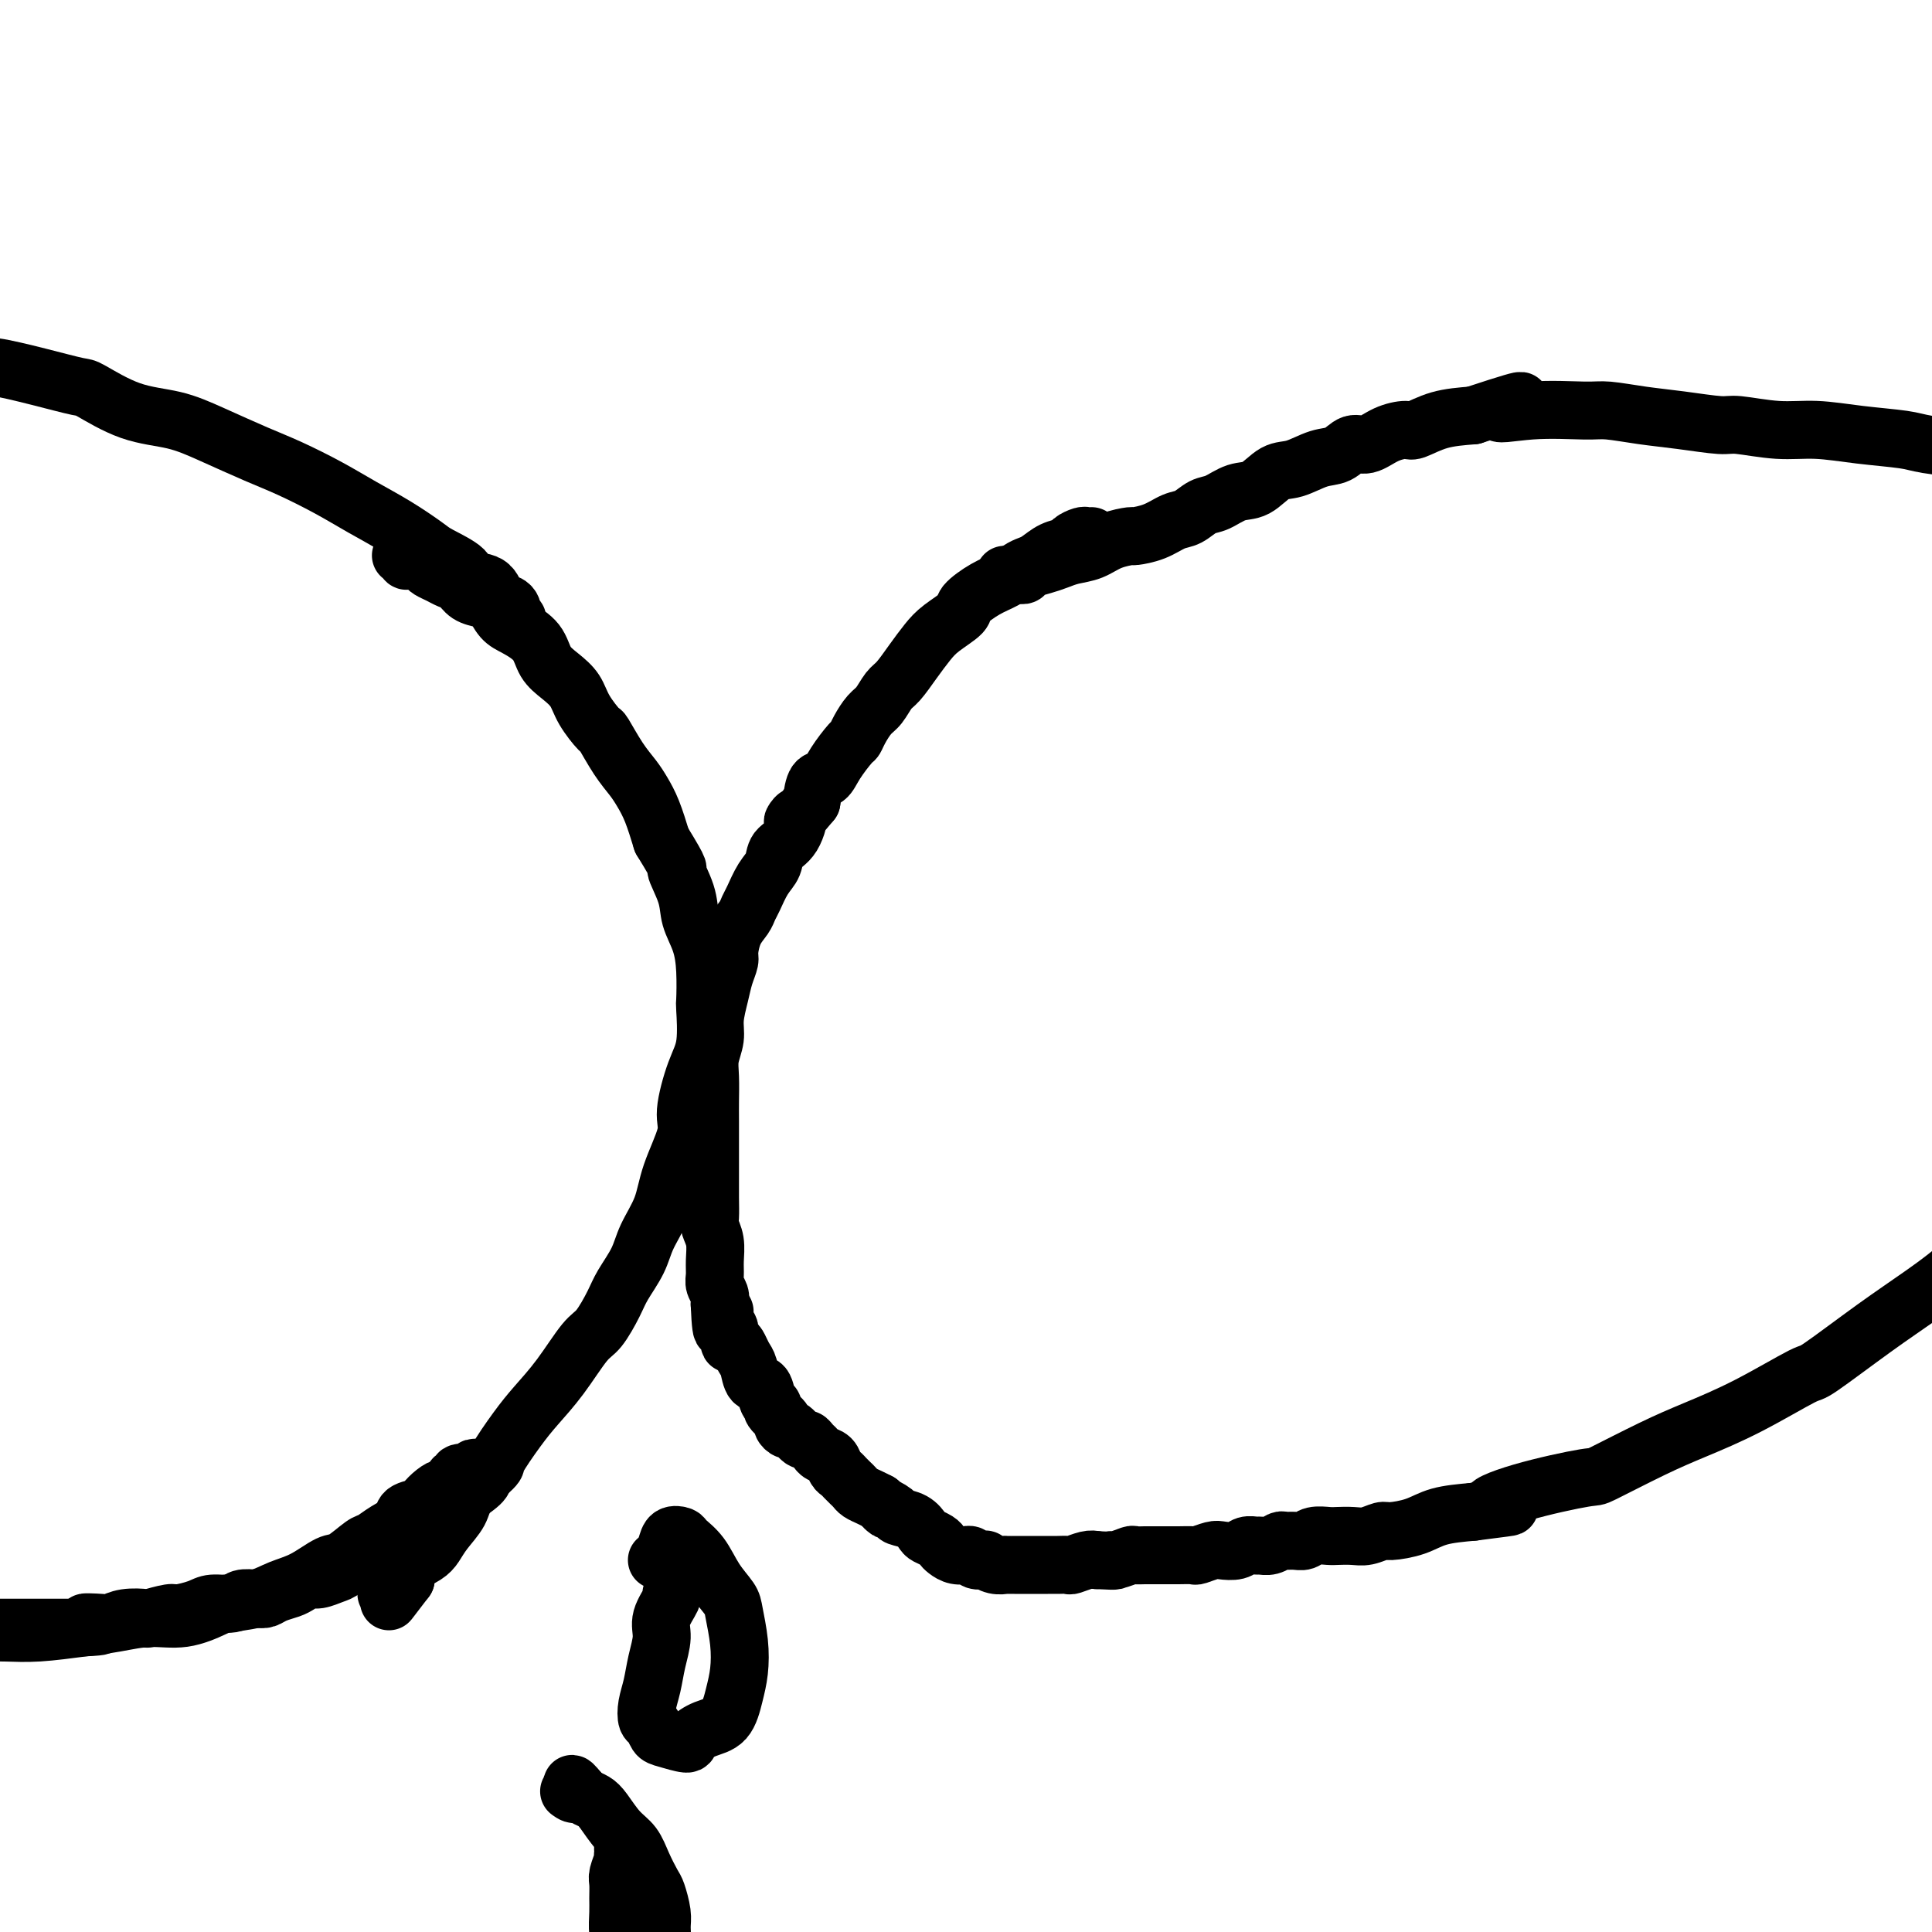
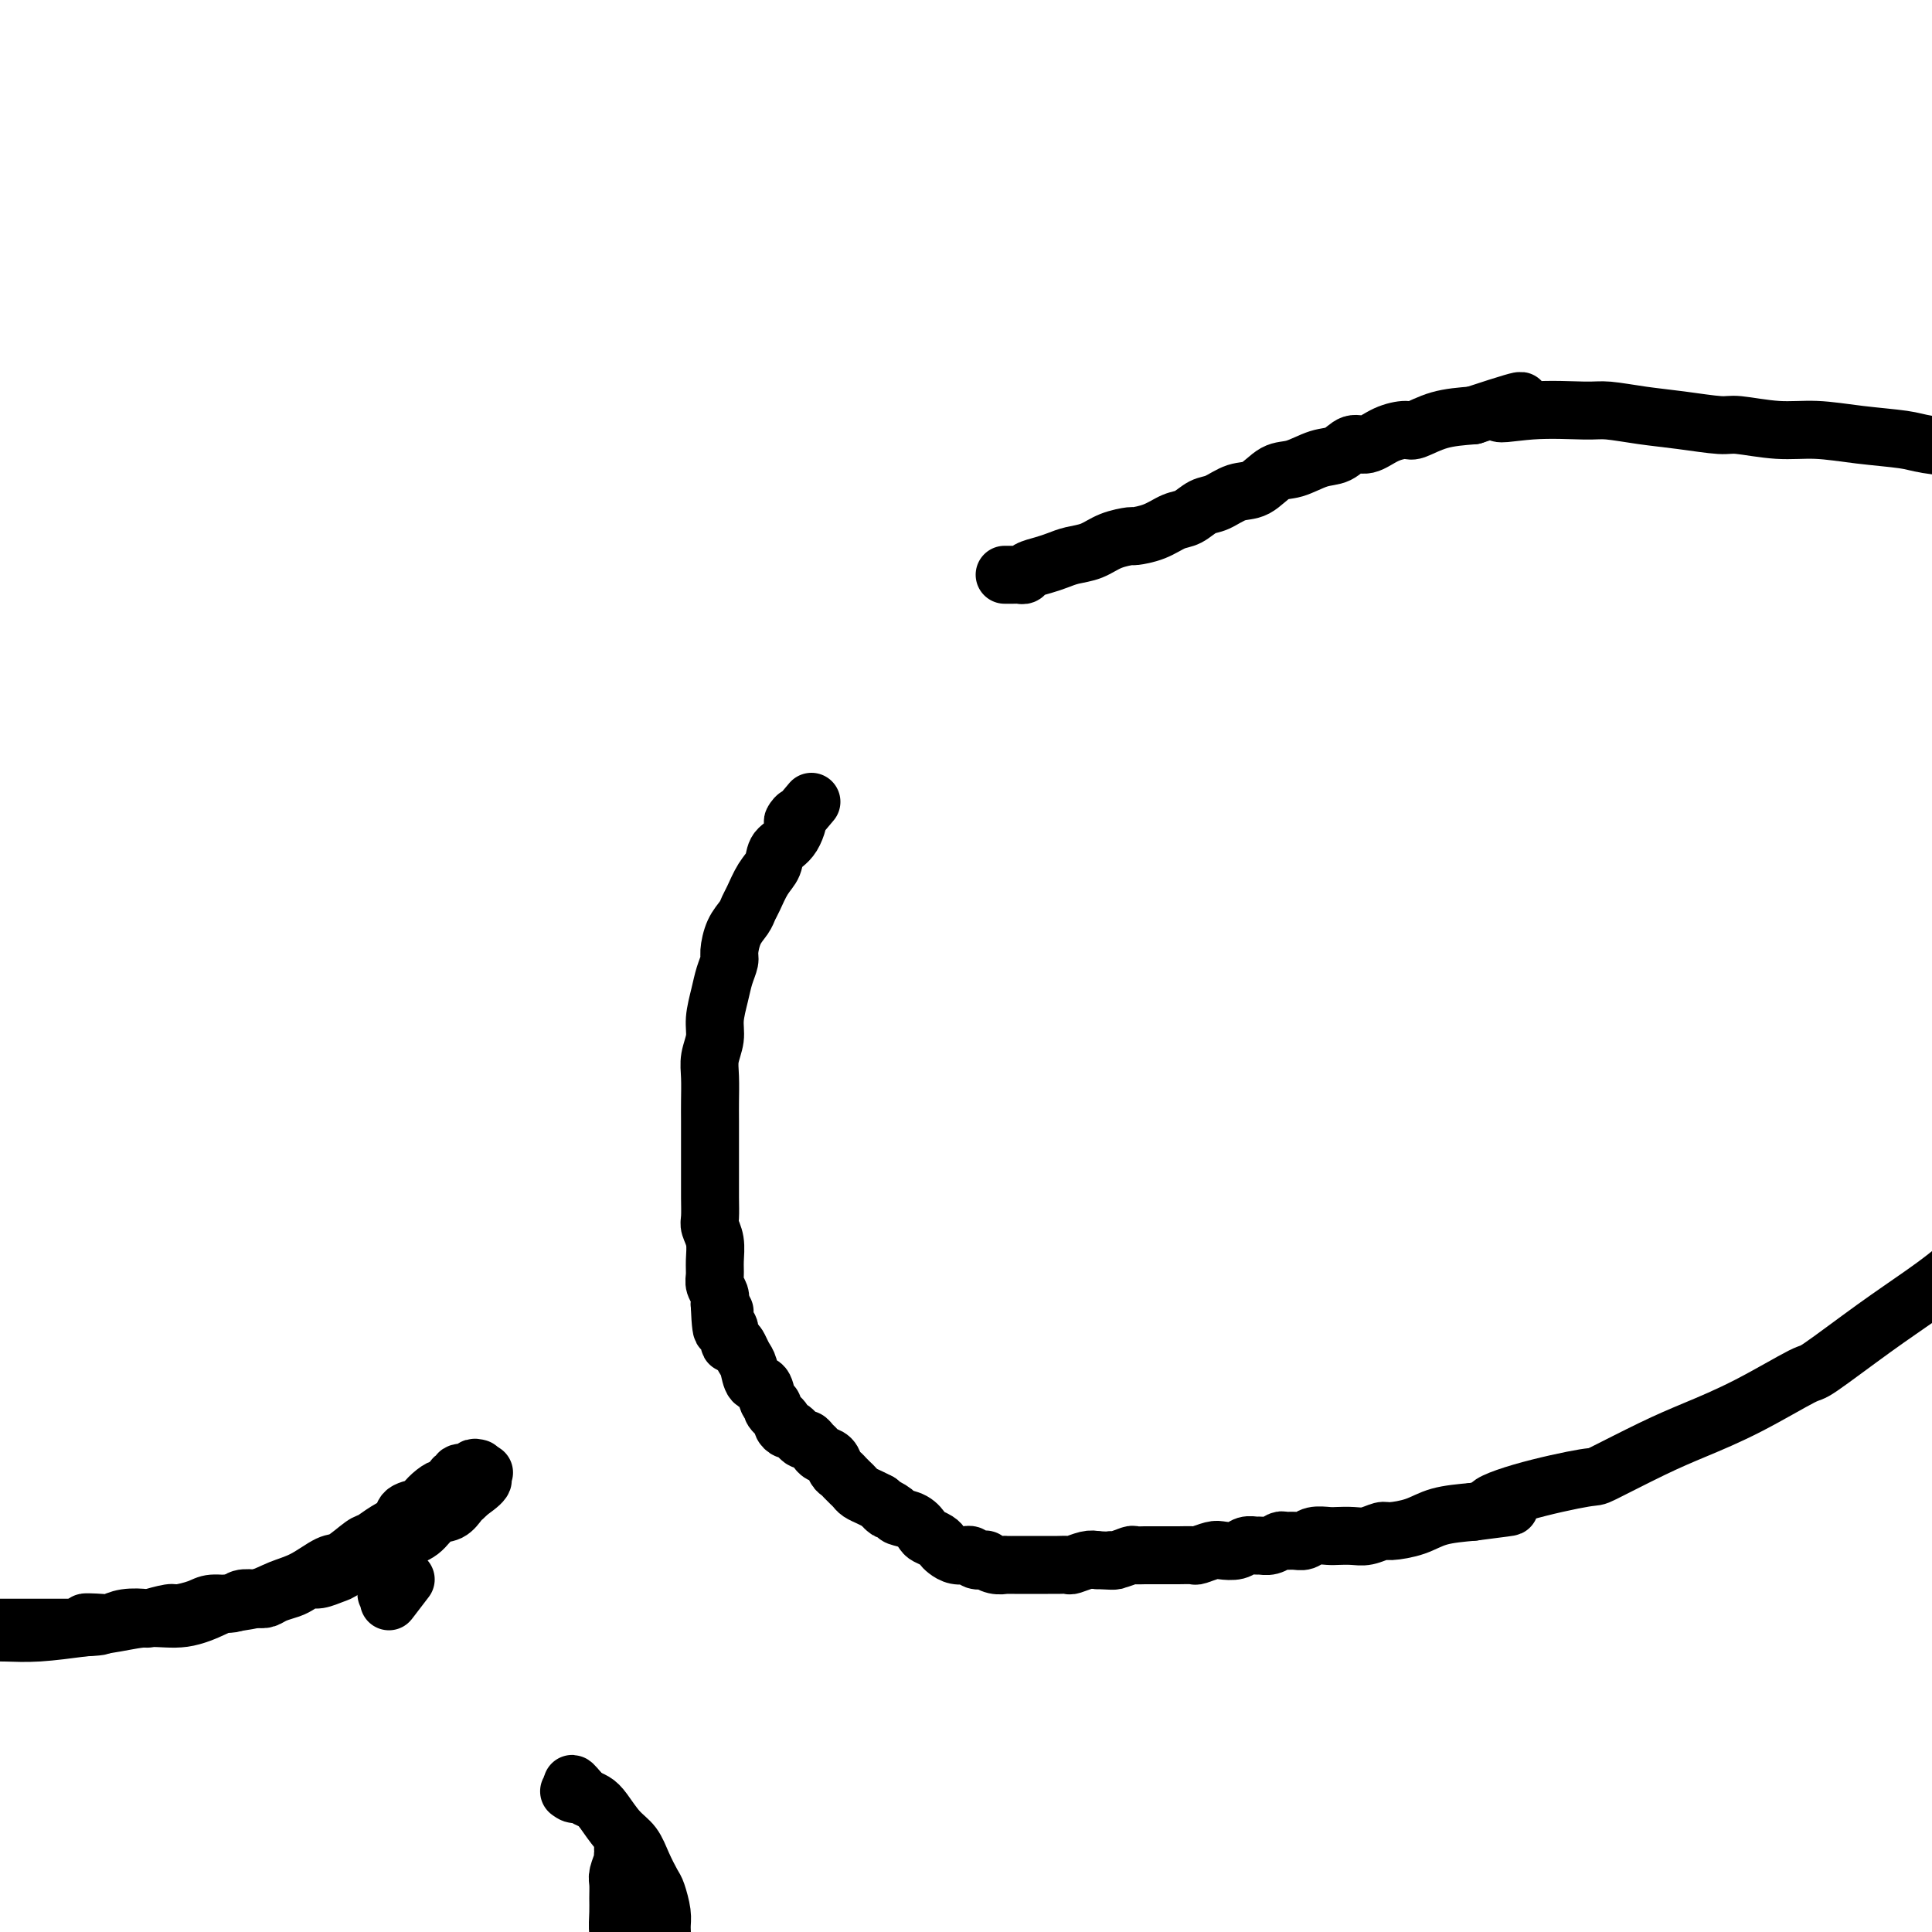
<svg xmlns="http://www.w3.org/2000/svg" viewBox="0 0 400 400" version="1.1">
  <g fill="none" stroke="#000000" stroke-width="12" stroke-linecap="round" stroke-linejoin="round">
-     <path d="M83,115c0.418,0.030 0.837,0.060 1,0c0.163,-0.060 0.071,-0.209 0,0c-0.071,0.209 -0.122,0.777 0,1c0.122,0.223 0.417,0.101 1,0c0.583,-0.101 1.454,-0.182 2,0c0.546,0.182 0.765,0.625 1,1c0.235,0.375 0.485,0.681 1,1c0.515,0.319 1.297,0.649 2,1c0.703,0.351 1.329,0.722 2,1c0.671,0.278 1.387,0.463 2,1c0.613,0.537 1.125,1.428 2,2c0.875,0.572 2.115,0.827 3,1c0.885,0.173 1.416,0.266 2,1c0.584,0.734 1.223,2.111 2,3c0.777,0.889 1.693,1.290 3,2c1.307,0.710 3.006,1.728 4,3c0.994,1.272 1.282,2.797 2,4c0.718,1.203 1.864,2.084 3,3c1.136,0.916 2.260,1.869 3,3c0.740,1.131 1.094,2.442 2,4c0.906,1.558 2.364,3.365 3,4c0.636,0.635 0.449,0.100 1,1c0.551,0.900 1.838,3.236 3,5c1.162,1.764 2.198,2.957 3,4c0.802,1.043 1.370,1.935 2,3c0.630,1.065 1.323,2.304 2,4c0.677,1.696 1.339,3.848 2,6" />
-     <path d="M137,174c4.589,7.463 3.062,5.620 3,6c-0.062,0.380 1.343,2.982 2,5c0.657,2.018 0.568,3.453 1,5c0.432,1.547 1.385,3.207 2,5c0.615,1.793 0.891,3.718 1,6c0.109,2.282 0.049,4.922 0,6c-0.049,1.078 -0.087,0.595 0,2c0.087,1.405 0.301,4.698 0,7c-0.301,2.302 -1.115,3.611 -2,6c-0.885,2.389 -1.841,5.856 -2,8c-0.159,2.144 0.478,2.963 0,5c-0.478,2.037 -2.071,5.290 -3,8c-0.929,2.710 -1.192,4.876 -2,7c-0.808,2.124 -2.159,4.204 -3,6c-0.841,1.796 -1.171,3.306 -2,5c-0.829,1.694 -2.156,3.571 -3,5c-0.844,1.429 -1.205,2.408 -2,4c-0.795,1.592 -2.024,3.795 -3,5c-0.976,1.205 -1.699,1.413 -3,3c-1.301,1.587 -3.181,4.554 -5,7c-1.819,2.446 -3.577,4.370 -5,6c-1.423,1.630 -2.512,2.967 -4,5c-1.488,2.033 -3.375,4.764 -4,6c-0.625,1.236 0.012,0.978 -1,2c-1.012,1.022 -3.673,3.324 -5,5c-1.327,1.676 -1.318,2.728 -2,4c-0.682,1.272 -2.053,2.766 -3,4c-0.947,1.234 -1.470,2.207 -2,3c-0.530,0.793 -1.066,1.406 -2,2c-0.934,0.594 -2.267,1.170 -3,2c-0.733,0.830 -0.867,1.915 -1,3" />
    <path d="M84,327c-6.366,8.303 -2.280,3.062 -1,1c1.280,-2.062 -0.244,-0.944 -1,0c-0.756,0.944 -0.742,1.716 -1,2c-0.258,0.284 -0.788,0.081 -1,0c-0.212,-0.081 -0.106,-0.041 0,0" />
-     <path d="M226,111c-0.367,0.023 -0.734,0.047 -1,0c-0.266,-0.047 -0.431,-0.164 -1,0c-0.569,0.164 -1.542,0.607 -2,1c-0.458,0.393 -0.401,0.734 -1,1c-0.599,0.266 -1.853,0.456 -3,1c-1.147,0.544 -2.185,1.443 -3,2c-0.815,0.557 -1.407,0.772 -2,1c-0.593,0.228 -1.189,0.469 -2,1c-0.811,0.531 -1.838,1.353 -3,2c-1.162,0.647 -2.460,1.120 -4,2c-1.540,0.880 -3.321,2.166 -4,3c-0.679,0.834 -0.254,1.214 -1,2c-0.746,0.786 -2.661,1.977 -4,3c-1.339,1.023 -2.102,1.878 -3,3c-0.898,1.122 -1.931,2.512 -3,4c-1.069,1.488 -2.174,3.073 -3,4c-0.826,0.927 -1.374,1.194 -2,2c-0.626,0.806 -1.332,2.150 -2,3c-0.668,0.850 -1.299,1.207 -2,2c-0.701,0.793 -1.472,2.024 -2,3c-0.528,0.976 -0.814,1.698 -1,2c-0.186,0.302 -0.274,0.183 -1,1c-0.726,0.817 -2.092,2.569 -3,4c-0.908,1.431 -1.360,2.539 -2,3c-0.640,0.461 -1.469,0.275 -2,1c-0.531,0.725 -0.766,2.363 -1,4" />
    <path d="M168,166c-5.615,6.818 -3.654,3.361 -3,3c0.654,-0.361 0.001,2.372 -1,4c-1.001,1.628 -2.348,2.151 -3,3c-0.652,0.849 -0.607,2.023 -1,3c-0.393,0.977 -1.222,1.758 -2,3c-0.778,1.242 -1.505,2.945 -2,4c-0.495,1.055 -0.759,1.461 -1,2c-0.241,0.539 -0.460,1.211 -1,2c-0.540,0.789 -1.401,1.697 -2,3c-0.599,1.303 -0.935,3.002 -1,4c-0.065,0.998 0.141,1.295 0,2c-0.141,0.705 -0.630,1.819 -1,3c-0.370,1.181 -0.621,2.429 -1,4c-0.379,1.571 -0.886,3.467 -1,5c-0.114,1.533 0.166,2.705 0,4c-0.166,1.295 -0.776,2.715 -1,4c-0.224,1.285 -0.060,2.435 0,4c0.060,1.565 0.016,3.545 0,5c-0.016,1.455 -0.004,2.383 0,4c0.004,1.617 0.001,3.921 0,5c-0.001,1.079 -0.001,0.932 0,2c0.001,1.068 0.004,3.352 0,5c-0.004,1.648 -0.015,2.661 0,4c0.015,1.339 0.057,3.006 0,4c-0.057,0.994 -0.212,1.316 0,2c0.212,0.684 0.793,1.730 1,3c0.207,1.270 0.042,2.763 0,4c-0.042,1.237 0.040,2.218 0,3c-0.040,0.782 -0.203,1.364 0,2c0.203,0.636 0.772,1.324 1,2c0.228,0.676 0.114,1.338 0,2" />
    <path d="M149,270c0.398,9.462 0.894,3.617 1,2c0.106,-1.617 -0.179,0.994 0,2c0.179,1.006 0.821,0.405 1,1c0.179,0.595 -0.107,2.384 0,3c0.107,0.616 0.605,0.057 1,0c0.395,-0.057 0.687,0.388 1,1c0.313,0.612 0.647,1.390 1,2c0.353,0.610 0.726,1.053 1,2c0.274,0.947 0.450,2.399 1,3c0.550,0.601 1.476,0.350 2,1c0.524,0.650 0.647,2.201 1,3c0.353,0.799 0.935,0.845 1,1c0.065,0.155 -0.387,0.418 0,1c0.387,0.582 1.613,1.484 2,2c0.387,0.516 -0.065,0.645 0,1c0.065,0.355 0.647,0.935 1,1c0.353,0.065 0.476,-0.386 1,0c0.524,0.386 1.449,1.609 2,2c0.551,0.391 0.729,-0.051 1,0c0.271,0.051 0.636,0.595 1,1c0.364,0.405 0.727,0.672 1,1c0.273,0.328 0.454,0.718 1,1c0.546,0.282 1.456,0.457 2,1c0.544,0.543 0.723,1.455 1,2c0.277,0.545 0.651,0.723 1,1c0.349,0.277 0.674,0.651 1,1c0.326,0.349 0.654,0.671 1,1c0.346,0.329 0.711,0.666 1,1c0.289,0.334 0.501,0.667 1,1c0.499,0.333 1.285,0.667 2,1c0.715,0.333 1.357,0.667 2,1" />
    <path d="M182,311c3.204,2.810 1.216,1.334 1,1c-0.216,-0.334 1.342,0.474 2,1c0.658,0.526 0.418,0.771 1,1c0.582,0.229 1.987,0.443 3,1c1.013,0.557 1.633,1.459 2,2c0.367,0.541 0.482,0.723 1,1c0.518,0.277 1.439,0.648 2,1c0.561,0.352 0.762,0.683 1,1c0.238,0.317 0.512,0.620 1,1c0.488,0.380 1.190,0.838 2,1c0.810,0.162 1.728,0.030 2,0c0.272,-0.030 -0.100,0.044 0,0c0.100,-0.044 0.673,-0.204 1,0c0.327,0.204 0.407,0.773 1,1c0.593,0.227 1.698,0.113 2,0c0.302,-0.113 -0.199,-0.227 0,0c0.199,0.227 1.099,0.793 2,1c0.901,0.207 1.805,0.056 2,0c0.195,-0.056 -0.317,-0.015 0,0c0.317,0.015 1.465,0.004 2,0c0.535,-0.004 0.458,-0.001 1,0c0.542,0.001 1.703,0.000 2,0c0.297,-0.000 -0.269,0.000 0,0c0.269,-0.000 1.372,-0.000 2,0c0.628,0.000 0.782,0.001 1,0c0.218,-0.001 0.499,-0.004 1,0c0.501,0.004 1.223,0.015 2,0c0.777,-0.015 1.610,-0.056 2,0c0.390,0.056 0.336,0.207 1,0c0.664,-0.207 2.047,-0.774 3,-1c0.953,-0.226 1.477,-0.113 2,0" />
    <path d="M227,323c5.461,0.293 3.613,0.026 3,0c-0.613,-0.026 0.010,0.189 1,0c0.990,-0.189 2.348,-0.783 3,-1c0.652,-0.217 0.600,-0.058 1,0c0.400,0.058 1.253,0.015 2,0c0.747,-0.015 1.389,-0.003 2,0c0.611,0.003 1.193,-0.003 2,0c0.807,0.003 1.839,0.015 3,0c1.161,-0.015 2.450,-0.055 3,0c0.550,0.055 0.359,0.207 1,0c0.641,-0.207 2.112,-0.773 3,-1c0.888,-0.227 1.193,-0.114 2,0c0.807,0.114 2.117,0.228 3,0c0.883,-0.228 1.340,-0.797 2,-1c0.660,-0.203 1.524,-0.040 2,0c0.476,0.040 0.564,-0.042 1,0c0.436,0.042 1.219,0.208 2,0c0.781,-0.208 1.559,-0.792 2,-1c0.441,-0.208 0.545,-0.042 1,0c0.455,0.042 1.262,-0.041 2,0c0.738,0.041 1.408,0.207 2,0c0.592,-0.207 1.106,-0.786 2,-1c0.894,-0.214 2.169,-0.061 3,0c0.831,0.061 1.217,0.031 2,0c0.783,-0.031 1.962,-0.063 3,0c1.038,0.063 1.934,0.220 3,0c1.066,-0.220 2.302,-0.819 3,-1c0.698,-0.181 0.857,0.055 2,0c1.143,-0.055 3.269,-0.399 5,-1c1.731,-0.601 3.066,-1.457 5,-2c1.934,-0.543 4.467,-0.771 7,-1" />
    <path d="M305,313c12.812,-1.641 5.842,-0.743 4,-1c-1.842,-0.257 1.444,-1.670 6,-3c4.556,-1.330 10.383,-2.576 13,-3c2.617,-0.424 2.026,-0.027 4,-1c1.974,-0.973 6.513,-3.316 10,-5c3.487,-1.684 5.920,-2.711 9,-4c3.080,-1.289 6.805,-2.842 11,-5c4.195,-2.158 8.859,-4.922 11,-6c2.141,-1.078 1.758,-0.471 4,-2c2.242,-1.529 7.109,-5.195 11,-8c3.891,-2.805 6.805,-4.749 10,-7c3.195,-2.251 6.671,-4.810 10,-8c3.329,-3.190 6.512,-7.013 9,-10c2.488,-2.987 4.282,-5.139 5,-6c0.718,-0.861 0.359,-0.430 0,0" />
    <path d="M208,119c0.332,-0.002 0.665,-0.003 1,0c0.335,0.003 0.673,0.012 1,0c0.327,-0.012 0.643,-0.045 1,0c0.357,0.045 0.755,0.166 1,0c0.245,-0.166 0.337,-0.621 1,-1c0.663,-0.379 1.898,-0.682 3,-1c1.102,-0.318 2.072,-0.649 3,-1c0.928,-0.351 1.815,-0.720 3,-1c1.185,-0.280 2.669,-0.469 4,-1c1.331,-0.531 2.509,-1.403 4,-2c1.491,-0.597 3.294,-0.918 4,-1c0.706,-0.082 0.314,0.076 1,0c0.686,-0.076 2.451,-0.386 4,-1c1.549,-0.614 2.882,-1.531 4,-2c1.118,-0.469 2.020,-0.491 3,-1c0.980,-0.509 2.036,-1.506 3,-2c0.964,-0.494 1.835,-0.484 3,-1c1.165,-0.516 2.625,-1.557 4,-2c1.375,-0.443 2.664,-0.288 4,-1c1.336,-0.712 2.717,-2.290 4,-3c1.283,-0.710 2.467,-0.553 4,-1c1.533,-0.447 3.413,-1.499 5,-2c1.587,-0.501 2.880,-0.450 4,-1c1.120,-0.550 2.066,-1.701 3,-2c0.934,-0.299 1.857,0.253 3,0c1.143,-0.253 2.505,-1.311 4,-2c1.495,-0.689 3.122,-1.009 4,-1c0.878,0.009 1.006,0.349 2,0c0.994,-0.349 2.856,-1.385 5,-2c2.144,-0.615 4.572,-0.807 7,-1" />
    <path d="M305,86c16.164,-5.331 8.075,-2.157 6,-1c-2.075,1.157 1.866,0.299 6,0c4.134,-0.299 8.463,-0.038 11,0c2.537,0.038 3.284,-0.149 5,0c1.716,0.149 4.403,0.632 7,1c2.597,0.368 5.104,0.620 8,1c2.896,0.380 6.181,0.890 8,1c1.819,0.110 2.171,-0.178 4,0c1.829,0.178 5.136,0.821 8,1c2.864,0.179 5.287,-0.107 8,0c2.713,0.107 5.716,0.605 9,1c3.284,0.395 6.848,0.687 9,1c2.152,0.313 2.892,0.649 5,1c2.108,0.351 5.584,0.718 9,1c3.416,0.282 6.771,0.480 10,1c3.229,0.520 6.331,1.363 10,2c3.669,0.637 7.903,1.070 12,2c4.097,0.930 8.055,2.358 12,3c3.945,0.642 7.878,0.498 12,1c4.122,0.502 8.435,1.650 11,2c2.565,0.350 3.383,-0.098 5,0c1.617,0.098 4.033,0.742 5,1c0.967,0.258 0.483,0.129 0,0" />
-     <path d="M107,129c0.112,-0.447 0.224,-0.894 0,-1c-0.224,-0.106 -0.785,0.128 -1,0c-0.215,-0.128 -0.086,-0.619 0,-1c0.086,-0.381 0.127,-0.651 0,-1c-0.127,-0.349 -0.422,-0.778 -1,-1c-0.578,-0.222 -1.440,-0.238 -2,-1c-0.560,-0.762 -0.818,-2.272 -2,-3c-1.182,-0.728 -3.286,-0.676 -4,-1c-0.714,-0.324 -0.037,-1.023 -1,-2c-0.963,-0.977 -3.566,-2.231 -5,-3c-1.434,-0.769 -1.698,-1.052 -3,-2c-1.302,-0.948 -3.642,-2.559 -6,-4c-2.358,-1.441 -4.733,-2.710 -7,-4c-2.267,-1.290 -4.427,-2.601 -7,-4c-2.573,-1.399 -5.559,-2.886 -8,-4c-2.441,-1.114 -4.335,-1.854 -7,-3c-2.665,-1.146 -6.099,-2.698 -9,-4c-2.901,-1.302 -5.268,-2.354 -8,-3c-2.732,-0.646 -5.829,-0.885 -9,-2c-3.171,-1.115 -6.418,-3.106 -8,-4c-1.582,-0.894 -1.501,-0.690 -3,-1c-1.499,-0.310 -4.577,-1.135 -8,-2c-3.423,-0.865 -7.191,-1.771 -9,-2c-1.809,-0.229 -1.660,0.220 -4,0c-2.340,-0.220 -7.170,-1.110 -12,-2" />
    <path d="M-17,74c-9.294,-1.376 -16.027,-1.816 -19,-2c-2.973,-0.184 -2.184,-0.112 -3,0c-0.816,0.112 -3.235,0.265 -6,1c-2.765,0.735 -5.875,2.053 -9,3c-3.125,0.947 -6.264,1.524 -9,2c-2.736,0.476 -5.067,0.850 -6,1c-0.933,0.150 -0.466,0.075 0,0" />
    <path d="M99,304c-0.452,-0.113 -0.904,-0.226 -1,0c-0.096,0.226 0.163,0.791 0,1c-0.163,0.209 -0.747,0.060 -1,0c-0.253,-0.060 -0.176,-0.032 0,0c0.176,0.032 0.450,0.069 0,0c-0.450,-0.069 -1.626,-0.243 -2,0c-0.374,0.243 0.052,0.904 0,1c-0.052,0.096 -0.581,-0.374 -1,0c-0.419,0.374 -0.726,1.592 -1,2c-0.274,0.408 -0.515,0.006 -1,0c-0.485,-0.006 -1.213,0.383 -2,1c-0.787,0.617 -1.631,1.463 -2,2c-0.369,0.537 -0.263,0.764 -1,1c-0.737,0.236 -2.317,0.481 -3,1c-0.683,0.519 -0.469,1.313 -1,2c-0.531,0.687 -1.806,1.267 -3,2c-1.194,0.733 -2.307,1.618 -3,2c-0.693,0.382 -0.968,0.262 -2,1c-1.032,0.738 -2.822,2.334 -4,3c-1.178,0.666 -1.744,0.402 -3,1c-1.256,0.598 -3.201,2.057 -5,3c-1.799,0.943 -3.452,1.371 -5,2c-1.548,0.629 -2.992,1.460 -5,2c-2.008,0.540 -4.580,0.789 -6,1c-1.420,0.211 -1.688,0.385 -3,1c-1.312,0.615 -3.669,1.671 -6,2c-2.331,0.329 -4.638,-0.070 -7,0c-2.362,0.070 -4.779,0.607 -7,1c-2.221,0.393 -4.245,0.641 -7,1c-2.755,0.359 -6.242,0.827 -9,1c-2.758,0.173 -4.788,0.049 -7,0c-2.212,-0.049 -4.606,-0.025 -7,0" />
    <path d="M-6,338c-9.576,1.083 -4.016,0.291 -4,0c0.016,-0.291 -5.511,-0.082 -8,0c-2.489,0.082 -1.940,0.036 -3,0c-1.060,-0.036 -3.731,-0.062 -6,0c-2.269,0.062 -4.138,0.213 -6,0c-1.862,-0.213 -3.717,-0.789 -5,-1c-1.283,-0.211 -1.993,-0.058 -3,0c-1.007,0.058 -2.309,0.019 -3,0c-0.691,-0.019 -0.771,-0.019 -1,0c-0.229,0.019 -0.608,0.058 -1,0c-0.392,-0.058 -0.797,-0.212 -1,0c-0.203,0.212 -0.204,0.789 0,1c0.204,0.211 0.612,0.057 1,0c0.388,-0.057 0.756,-0.015 1,0c0.244,0.015 0.363,0.005 1,0c0.637,-0.005 1.791,-0.005 3,0c1.209,0.005 2.472,0.015 4,0c1.528,-0.015 3.322,-0.057 5,0c1.678,0.057 3.242,0.211 5,0c1.758,-0.211 3.710,-0.789 6,-1c2.290,-0.211 4.916,-0.057 6,0c1.084,0.057 0.624,0.015 2,0c1.376,-0.015 4.587,-0.004 6,0c1.413,0.004 1.029,0.001 2,0c0.971,-0.001 3.299,-0.000 5,0c1.701,0.000 2.776,0.000 4,0c1.224,-0.000 2.599,-0.000 4,0c1.401,0.000 2.829,0.000 4,0c1.171,-0.000 2.086,-0.000 3,0" />
    <path d="M15,337c10.113,-0.222 4.395,-0.778 3,-1c-1.395,-0.222 1.531,-0.111 3,0c1.469,0.111 1.479,0.222 2,0c0.521,-0.222 1.551,-0.777 3,-1c1.449,-0.223 3.315,-0.115 4,0c0.685,0.115 0.187,0.237 1,0c0.813,-0.237 2.935,-0.833 4,-1c1.065,-0.167 1.071,0.095 2,0c0.929,-0.095 2.780,-0.548 4,-1c1.220,-0.452 1.807,-0.905 3,-1c1.193,-0.095 2.990,0.168 4,0c1.010,-0.168 1.233,-0.766 2,-1c0.767,-0.234 2.078,-0.104 3,0c0.922,0.104 1.455,0.182 2,0c0.545,-0.182 1.104,-0.622 2,-1c0.896,-0.378 2.131,-0.693 3,-1c0.869,-0.307 1.374,-0.606 2,-1c0.626,-0.394 1.375,-0.883 2,-1c0.625,-0.117 1.128,0.137 2,0c0.872,-0.137 2.113,-0.666 3,-1c0.887,-0.334 1.419,-0.474 2,-1c0.581,-0.526 1.212,-1.438 2,-2c0.788,-0.562 1.733,-0.774 3,-1c1.267,-0.226 2.857,-0.465 4,-1c1.143,-0.535 1.840,-1.365 3,-2c1.160,-0.635 2.783,-1.073 4,-2c1.217,-0.927 2.028,-2.342 3,-3c0.972,-0.658 2.106,-0.558 3,-1c0.894,-0.442 1.548,-1.427 2,-2c0.452,-0.573 0.700,-0.735 1,-1c0.300,-0.265 0.650,-0.632 1,-1" />
    <path d="M97,309c4.726,-3.250 2.542,-2.875 2,-3c-0.542,-0.125 0.560,-0.750 1,-1c0.440,-0.250 0.220,-0.125 0,0" />
-     <path d="M140,327c0.009,-0.091 0.019,-0.181 0,0c-0.019,0.181 -0.065,0.635 0,1c0.065,0.365 0.243,0.641 0,1c-0.243,0.359 -0.905,0.801 -1,1c-0.095,0.199 0.378,0.156 0,1c-0.378,0.844 -1.607,2.574 -2,4c-0.393,1.426 0.052,2.547 0,4c-0.052,1.453 -0.599,3.239 -1,5c-0.401,1.761 -0.655,3.498 -1,5c-0.345,1.502 -0.783,2.769 -1,4c-0.217,1.231 -0.215,2.425 0,3c0.215,0.575 0.644,0.530 1,1c0.356,0.470 0.639,1.454 1,2c0.361,0.546 0.800,0.654 2,1c1.200,0.346 3.162,0.929 4,1c0.838,0.071 0.554,-0.370 1,-1c0.446,-0.630 1.623,-1.450 3,-2c1.377,-0.550 2.954,-0.829 4,-2c1.046,-1.171 1.561,-3.232 2,-5c0.439,-1.768 0.802,-3.241 1,-5c0.198,-1.759 0.230,-3.804 0,-6c-0.230,-2.196 -0.724,-4.542 -1,-6c-0.276,-1.458 -0.335,-2.026 -1,-3c-0.665,-0.974 -1.936,-2.354 -3,-4c-1.064,-1.646 -1.920,-3.560 -3,-5c-1.080,-1.440 -2.383,-2.408 -3,-3c-0.617,-0.592 -0.547,-0.810 -1,-1c-0.453,-0.190 -1.428,-0.352 -2,0c-0.572,0.352 -0.741,1.218 -1,2c-0.259,0.782 -0.608,1.480 -1,2c-0.392,0.520 -0.826,0.863 -1,1c-0.174,0.137 -0.087,0.069 0,0" />
    <path d="M129,381c0.001,0.340 0.001,0.681 0,1c-0.001,0.319 -0.004,0.617 0,1c0.004,0.383 0.015,0.850 0,1c-0.015,0.150 -0.057,-0.017 0,0c0.057,0.017 0.212,0.219 0,1c-0.212,0.781 -0.790,2.142 -1,3c-0.210,0.858 -0.053,1.211 0,2c0.053,0.789 0.003,2.012 0,3c-0.003,0.988 0.041,1.742 0,3c-0.041,1.258 -0.165,3.019 0,4c0.165,0.981 0.621,1.180 1,2c0.379,0.820 0.680,2.259 1,3c0.320,0.741 0.659,0.784 1,1c0.341,0.216 0.683,0.606 1,1c0.317,0.394 0.610,0.793 1,1c0.390,0.207 0.879,0.222 1,0c0.121,-0.222 -0.125,-0.682 0,-1c0.125,-0.318 0.623,-0.496 1,-1c0.377,-0.504 0.634,-1.336 1,-2c0.366,-0.664 0.842,-1.159 1,-2c0.158,-0.841 -0.002,-2.027 0,-3c0.002,-0.973 0.167,-1.734 0,-3c-0.167,-1.266 -0.666,-3.037 -1,-4c-0.334,-0.963 -0.502,-1.119 -1,-2c-0.498,-0.881 -1.326,-2.488 -2,-4c-0.674,-1.512 -1.192,-2.930 -2,-4c-0.808,-1.070 -1.904,-1.792 -3,-3c-1.096,-1.208 -2.191,-2.901 -3,-4c-0.809,-1.099 -1.333,-1.604 -2,-2c-0.667,-0.396 -1.476,-0.685 -2,-1c-0.524,-0.315 -0.762,-0.658 -1,-1" />
    <path d="M120,371c-2.643,-3.250 -1.250,-0.875 -1,0c0.250,0.875 -0.643,0.250 -1,0c-0.357,-0.250 -0.179,-0.125 0,0" />
  </g>
</svg>